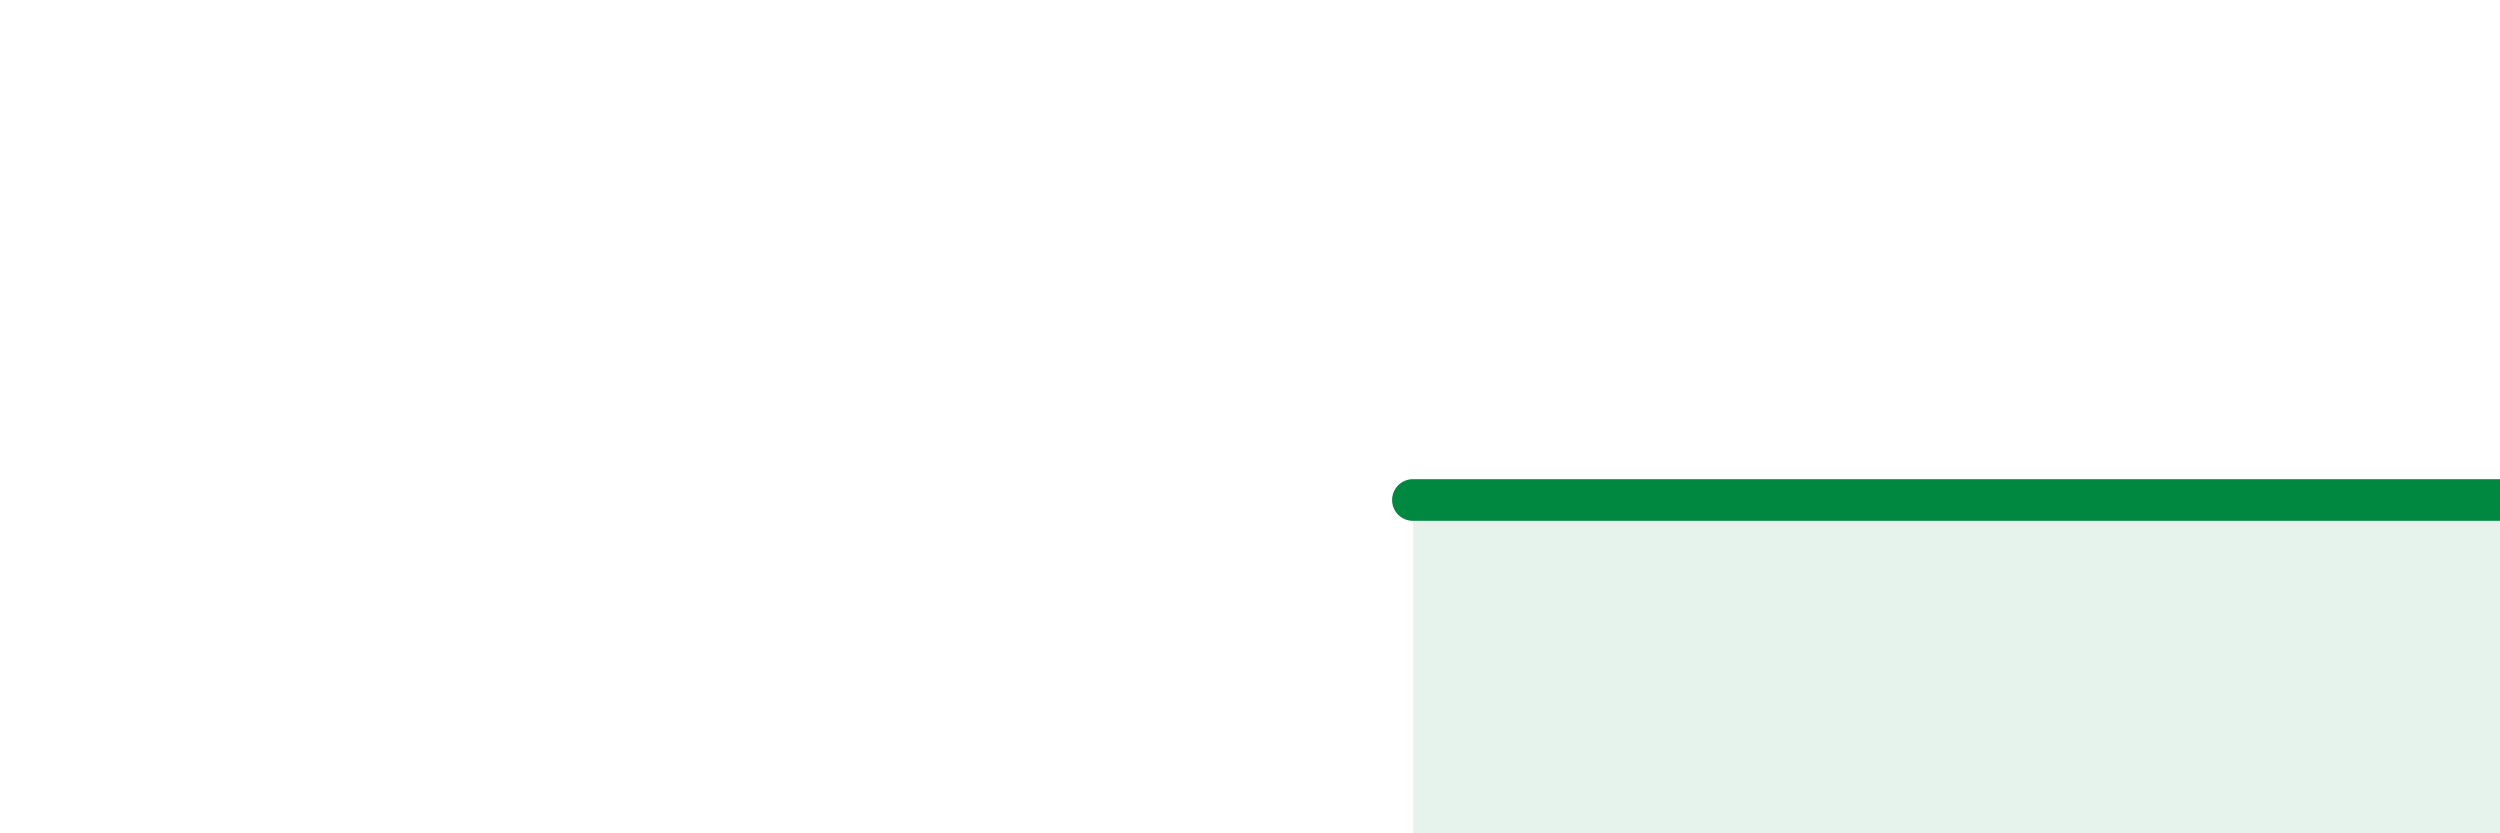
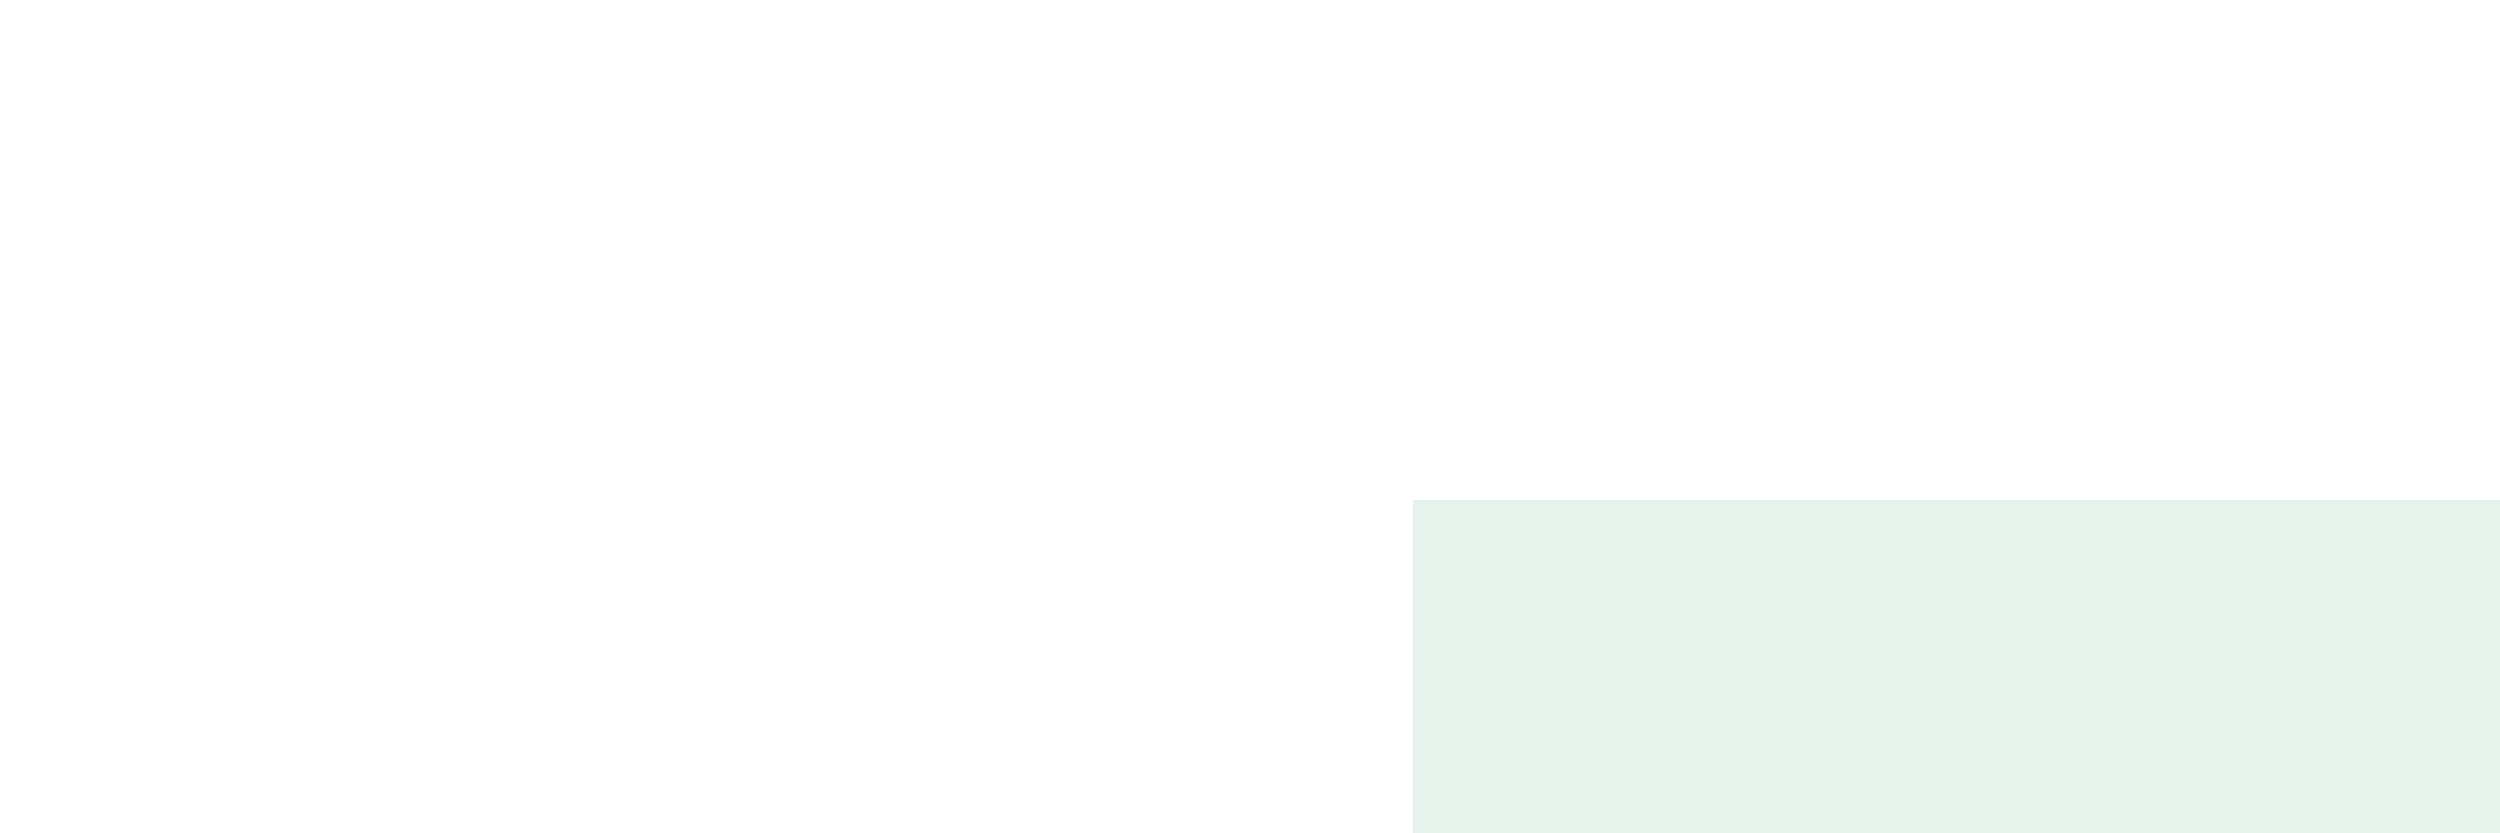
<svg xmlns="http://www.w3.org/2000/svg" width="60" height="20" viewBox="0 0 60 20">
  <path d="M 33.91,12 C 35.48,12 39.65,12 41.74,12 C 43.83,12 42.26,12 44.35,12 C 46.44,12 50.08,12 52.17,12 C 54.26,12 53.74,12 54.78,12 C 55.82,12 56.35,12 57.39,12 C 58.43,12 59.48,12 60,12L60 20L33.91 20Z" fill="#008740" opacity="0.1" stroke-linecap="round" stroke-linejoin="round" />
-   <path d="M 33.91,12 C 35.48,12 39.65,12 41.74,12 C 43.83,12 42.26,12 44.35,12 C 46.44,12 50.08,12 52.17,12 C 54.26,12 53.74,12 54.78,12 C 55.82,12 56.35,12 57.39,12 C 58.43,12 59.48,12 60,12" stroke="#008740" stroke-width="1" fill="none" stroke-linecap="round" stroke-linejoin="round" />
</svg>